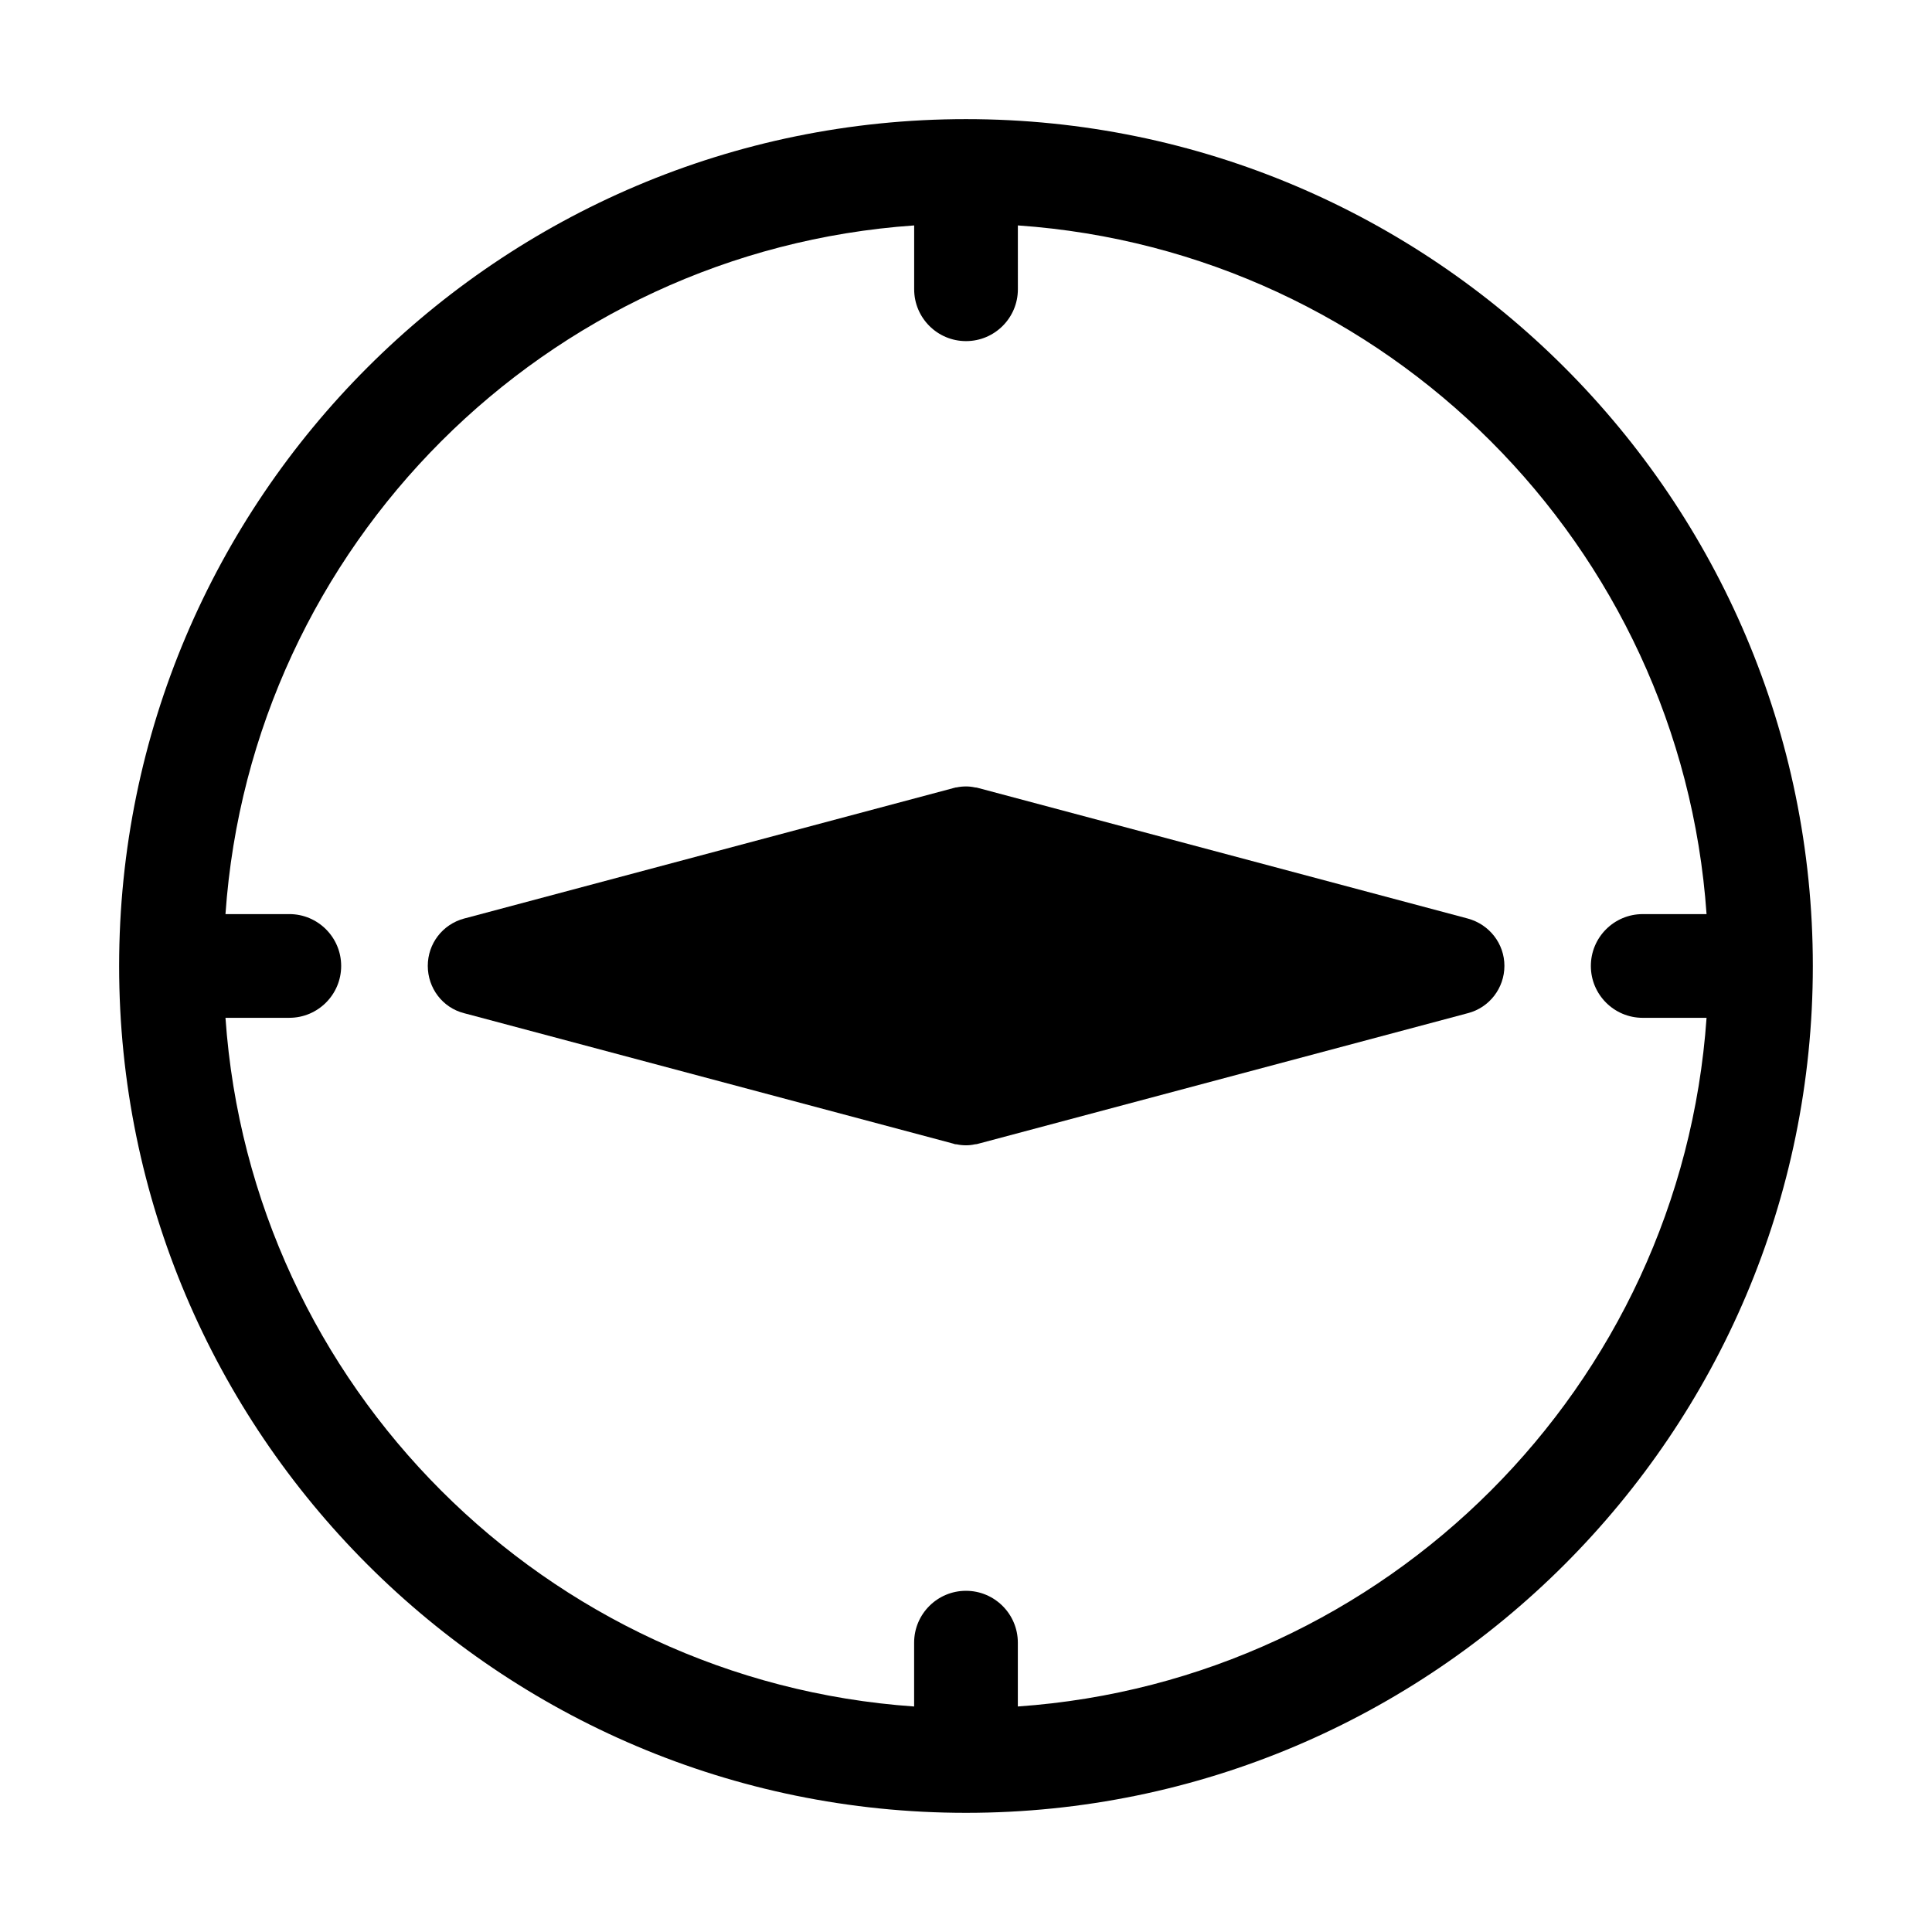
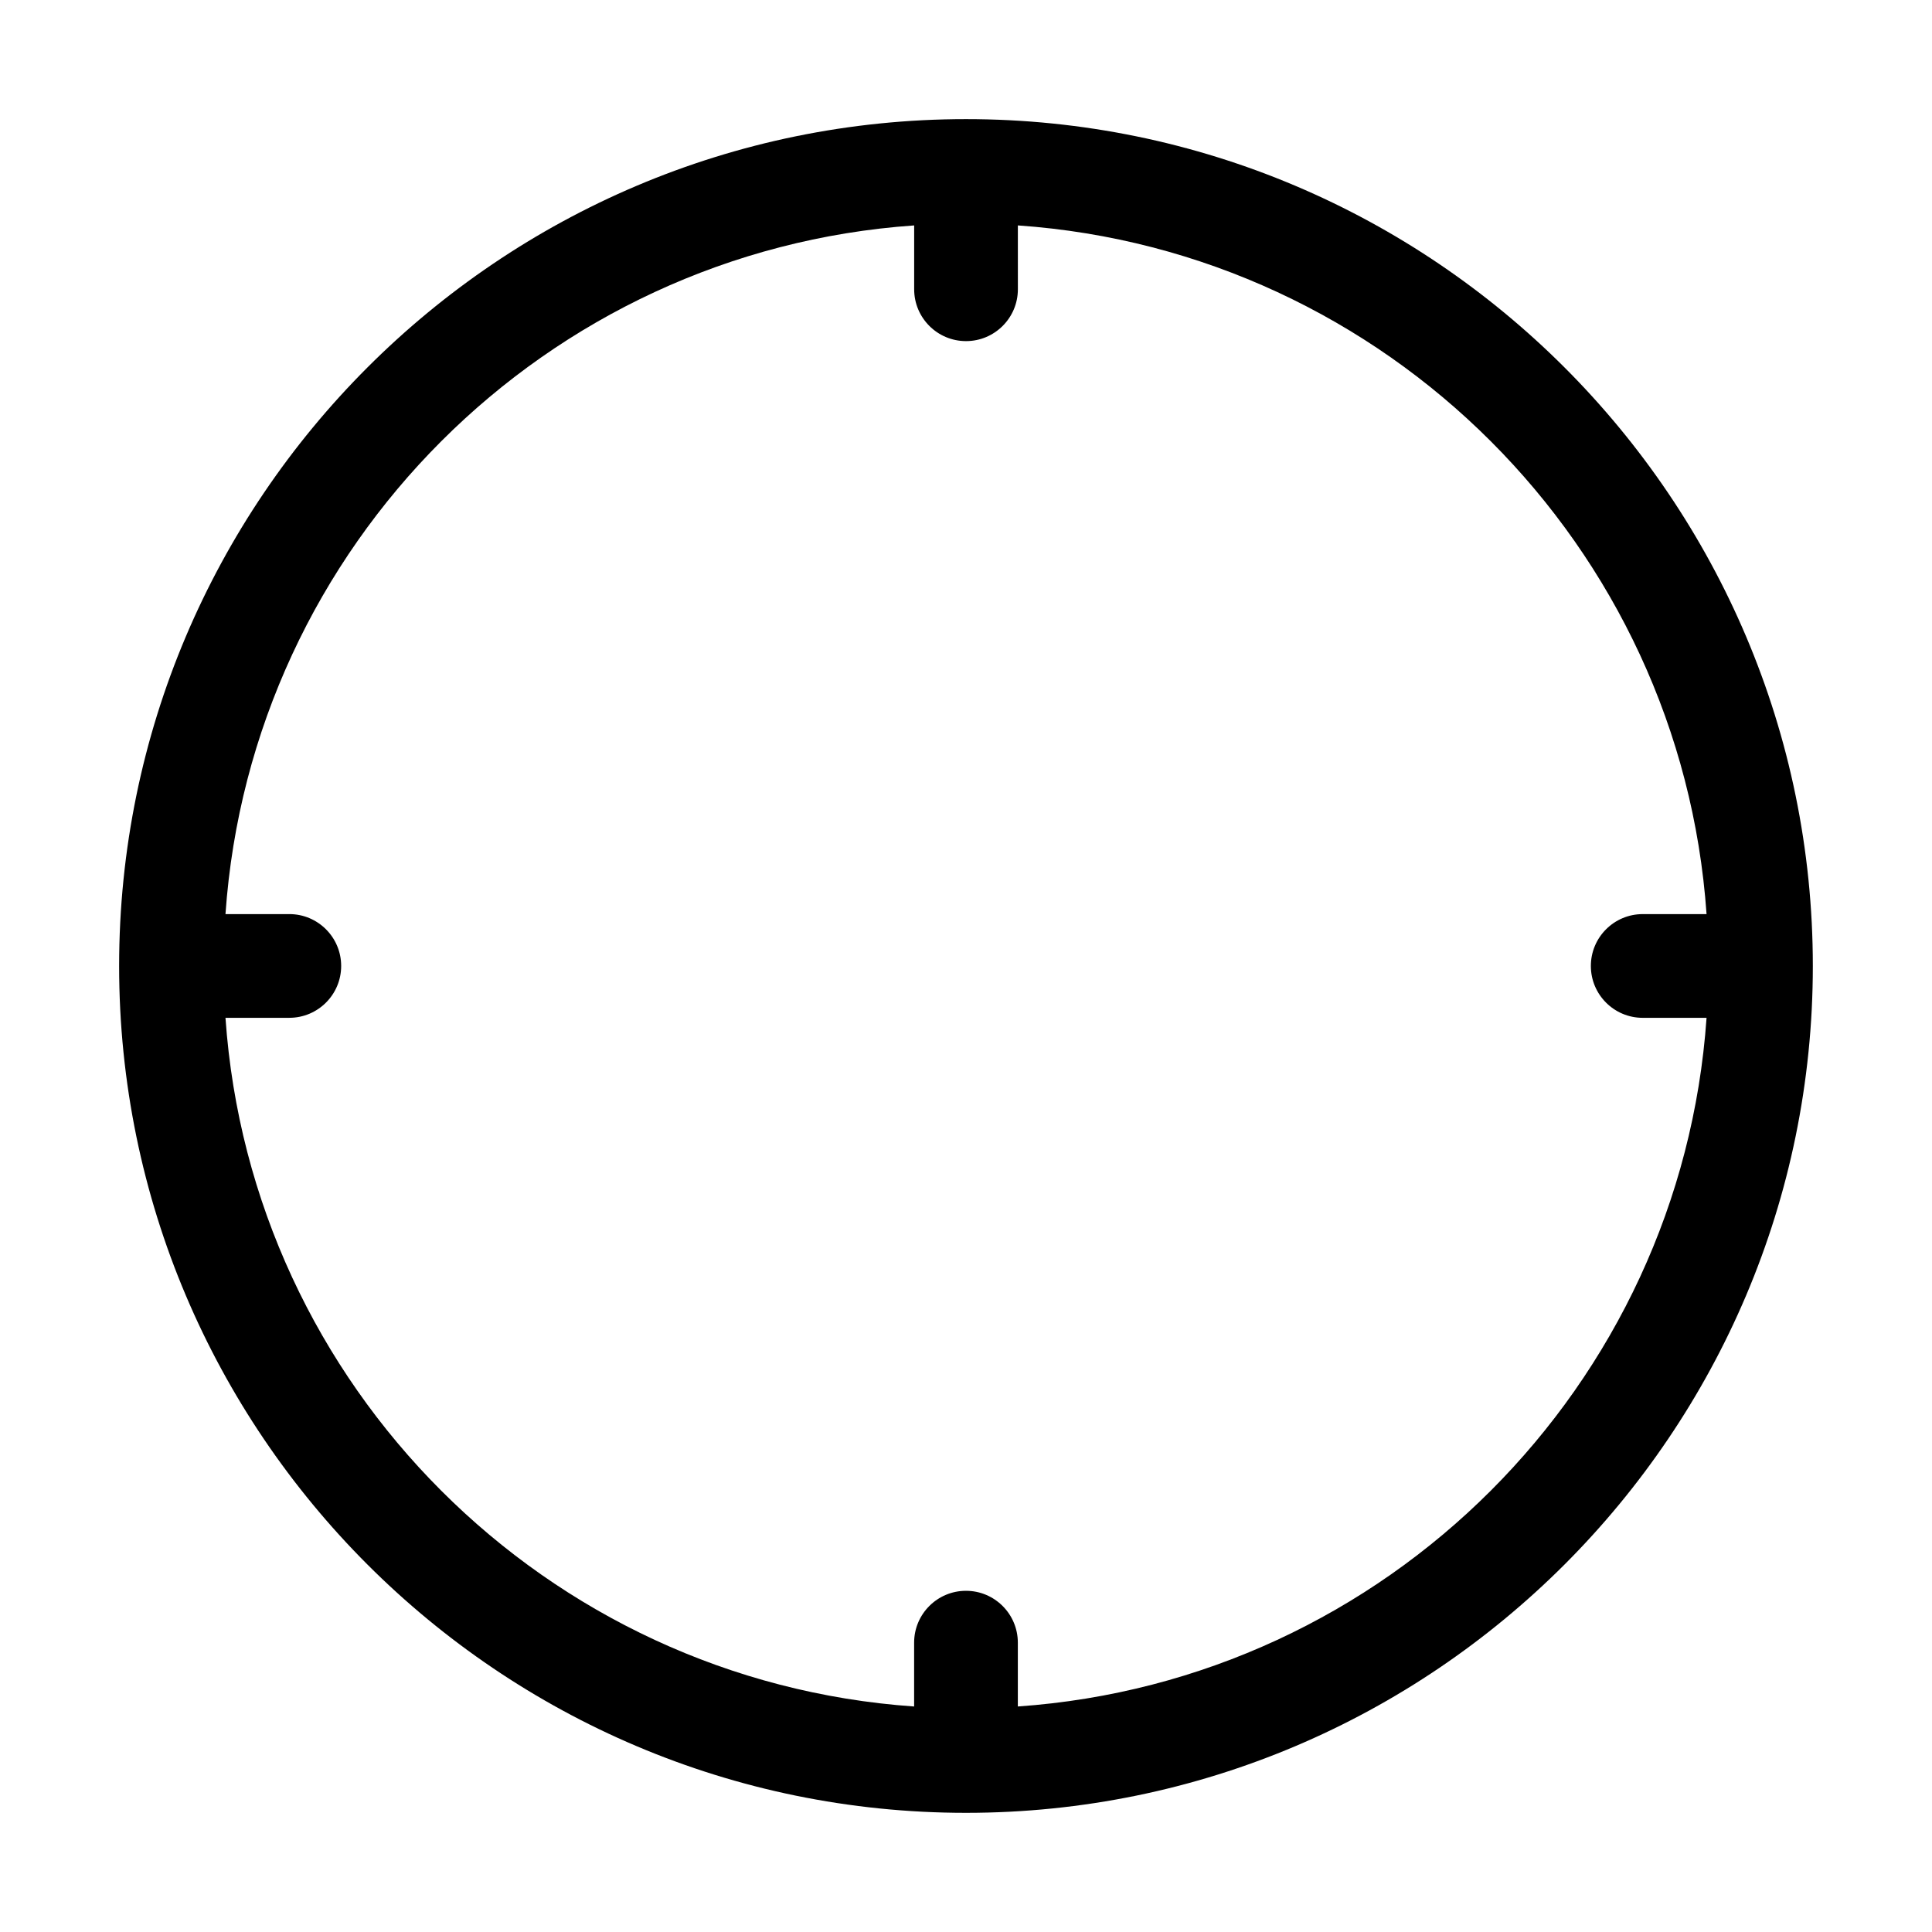
<svg xmlns="http://www.w3.org/2000/svg" fill="#000000" width="800px" height="800px" version="1.1" viewBox="144 144 512 512">
  <g>
    <path d="m400 175.57c-123.75 0-224.43 100.67-224.43 224.43 0 123.75 100.67 224.42 224.43 224.42 123.75 0 224.42-100.67 224.42-224.42 0-123.75-100.67-224.43-224.42-224.43zm13.738 420.67v-16.918c0-7.586-6.156-13.742-13.742-13.742-7.586 0-13.742 6.156-13.742 13.742v16.918c-97.621-6.785-175.71-84.879-182.5-182.51h16.918c7.586 0 13.742-6.156 13.742-13.742 0-7.586-6.156-13.742-13.742-13.742l-16.918 0.004c6.789-97.625 84.883-175.72 182.51-182.51v16.918c0 7.586 6.156 13.742 13.742 13.742s13.742-6.156 13.742-13.742l-0.004-16.918c97.629 6.789 175.72 84.883 182.51 182.51h-16.918c-7.586 0-13.742 6.156-13.742 13.742s6.156 13.742 13.742 13.742h16.918c-6.789 97.625-84.879 175.72-182.51 182.5z" />
-     <path d="m533 387.43-129.69-34.582c-0.258-0.086-0.605-0.176-0.949-0.176-0.777-0.172-1.559-0.258-2.336-0.258-0.863 0-1.73 0.086-2.508 0.258h-0.172c-0.258 0.086-0.434 0.086-0.691 0.176l-129.69 34.582c-5.707 1.555-9.598 6.656-9.598 12.535 0 5.879 3.891 11.066 9.598 12.535l129.69 34.582c0.258 0.086 0.434 0.172 0.691 0.172h0.172c0.777 0.172 1.645 0.262 2.508 0.262 0.777 0 1.555-0.086 2.336-0.262 0.344 0 0.691-0.086 0.949-0.172l129.69-34.582c5.707-1.469 9.684-6.656 9.684-12.535 0-5.879-3.981-10.98-9.684-12.535z" />
  </g>
</svg>